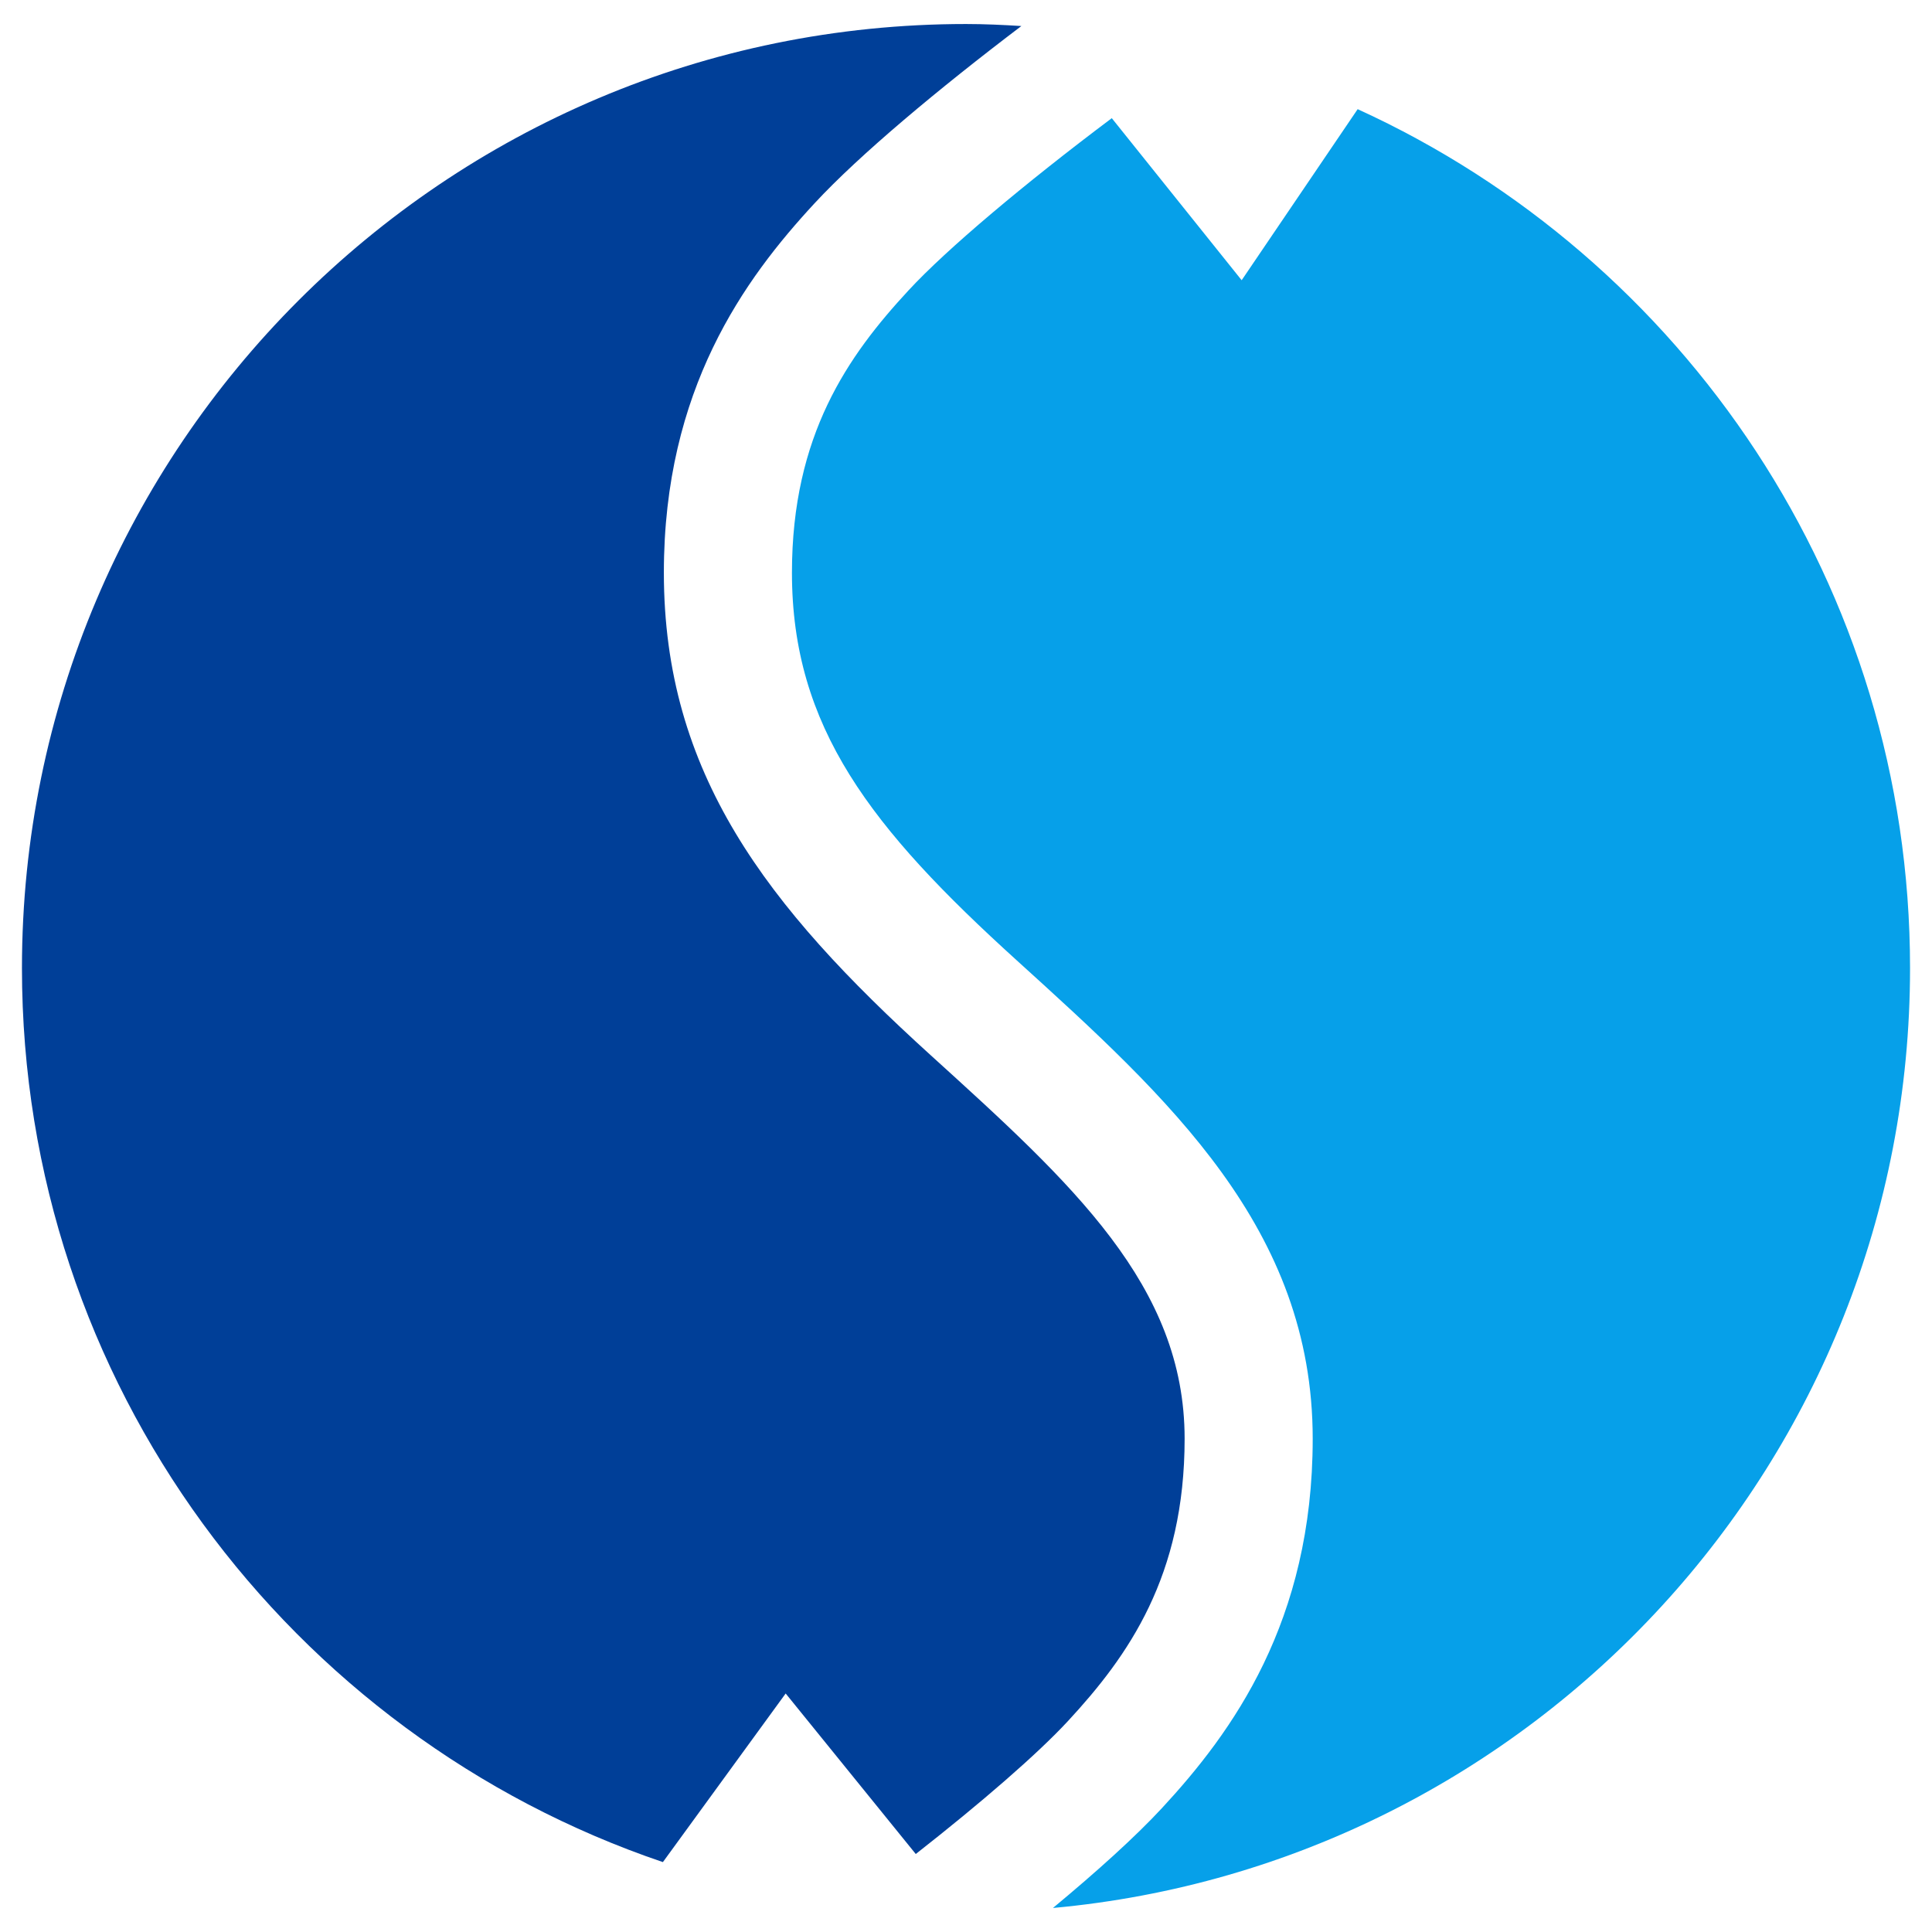
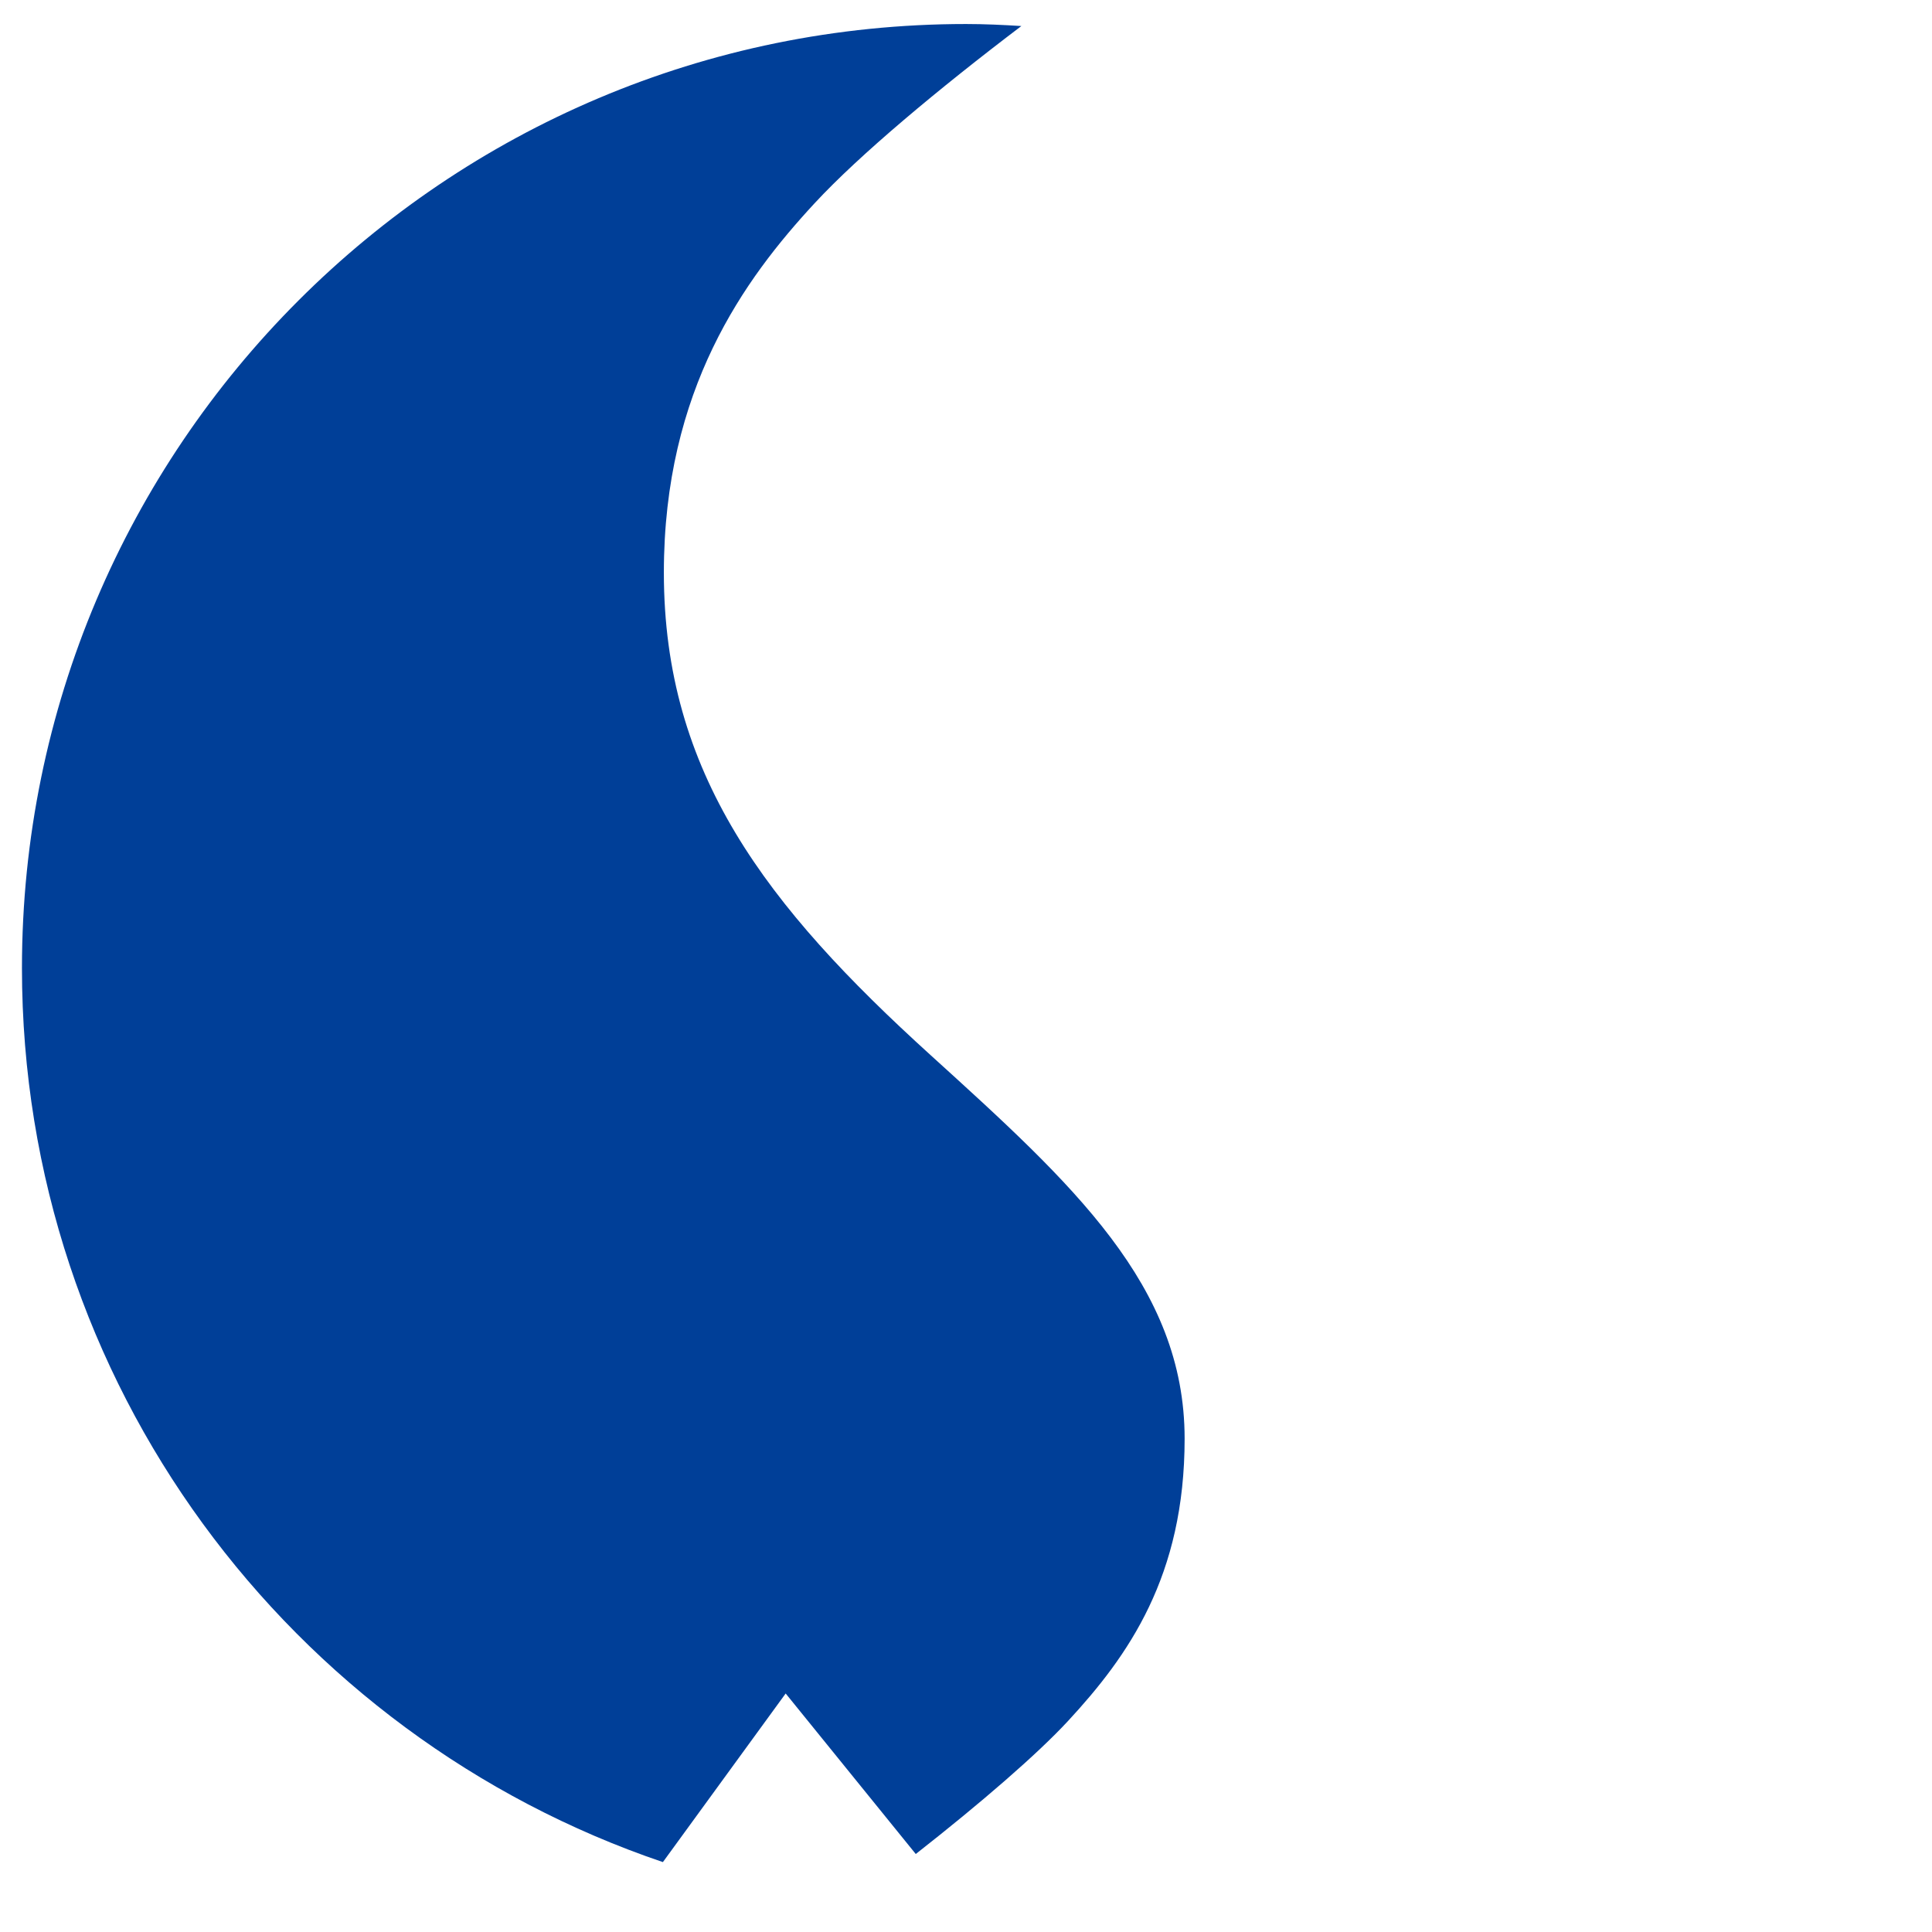
<svg xmlns="http://www.w3.org/2000/svg" version="1.1" id="_x31_" x="0px" y="0px" viewBox="0 0 44 44" style="enable-background:new 0 0 44 44;" xml:space="preserve">
  <style type="text/css">.st0{fill:#003F98;}.st1{fill:#06A0E9;}</style>
  <g>
    <path class="st0" d="M20.856,42.224c1.496-1.173,2.771-2.277,3.467-3.029c1.379-1.49,2.656-3.301,2.656-6.43 c0-3.488-2.553-5.803-5.784-8.734c-3.751-3.402-6.076-6.427-6.076-10.99c0-4.17,1.834-6.686,3.432-8.411 c1.018-1.1,2.829-2.611,4.71-4.037C22.843,0.567,22.424,0.547,22,0.547c-11.874,0-21.5,9.626-21.5,21.5 c0,9.459,6.111,17.485,14.597,20.361l2.796-3.84L20.856,42.224z" />
-     <path class="st1" d="M30.92,2.486l-2.642,3.896L25.32,2.691c-1.983,1.489-3.758,2.98-4.628,3.921c-1.38,1.49-2.656,3.3-2.656,6.43 c0,3.52,1.799,5.819,5.119,8.829c3.467,3.144,6.741,6.115,6.741,10.895c0,4.168-1.834,6.685-3.432,8.411 c-0.601,0.649-1.479,1.442-2.484,2.276c10.946-1,19.52-10.199,19.52-21.406C43.5,13.357,38.341,5.876,30.92,2.486z" />
  </g>
</svg>